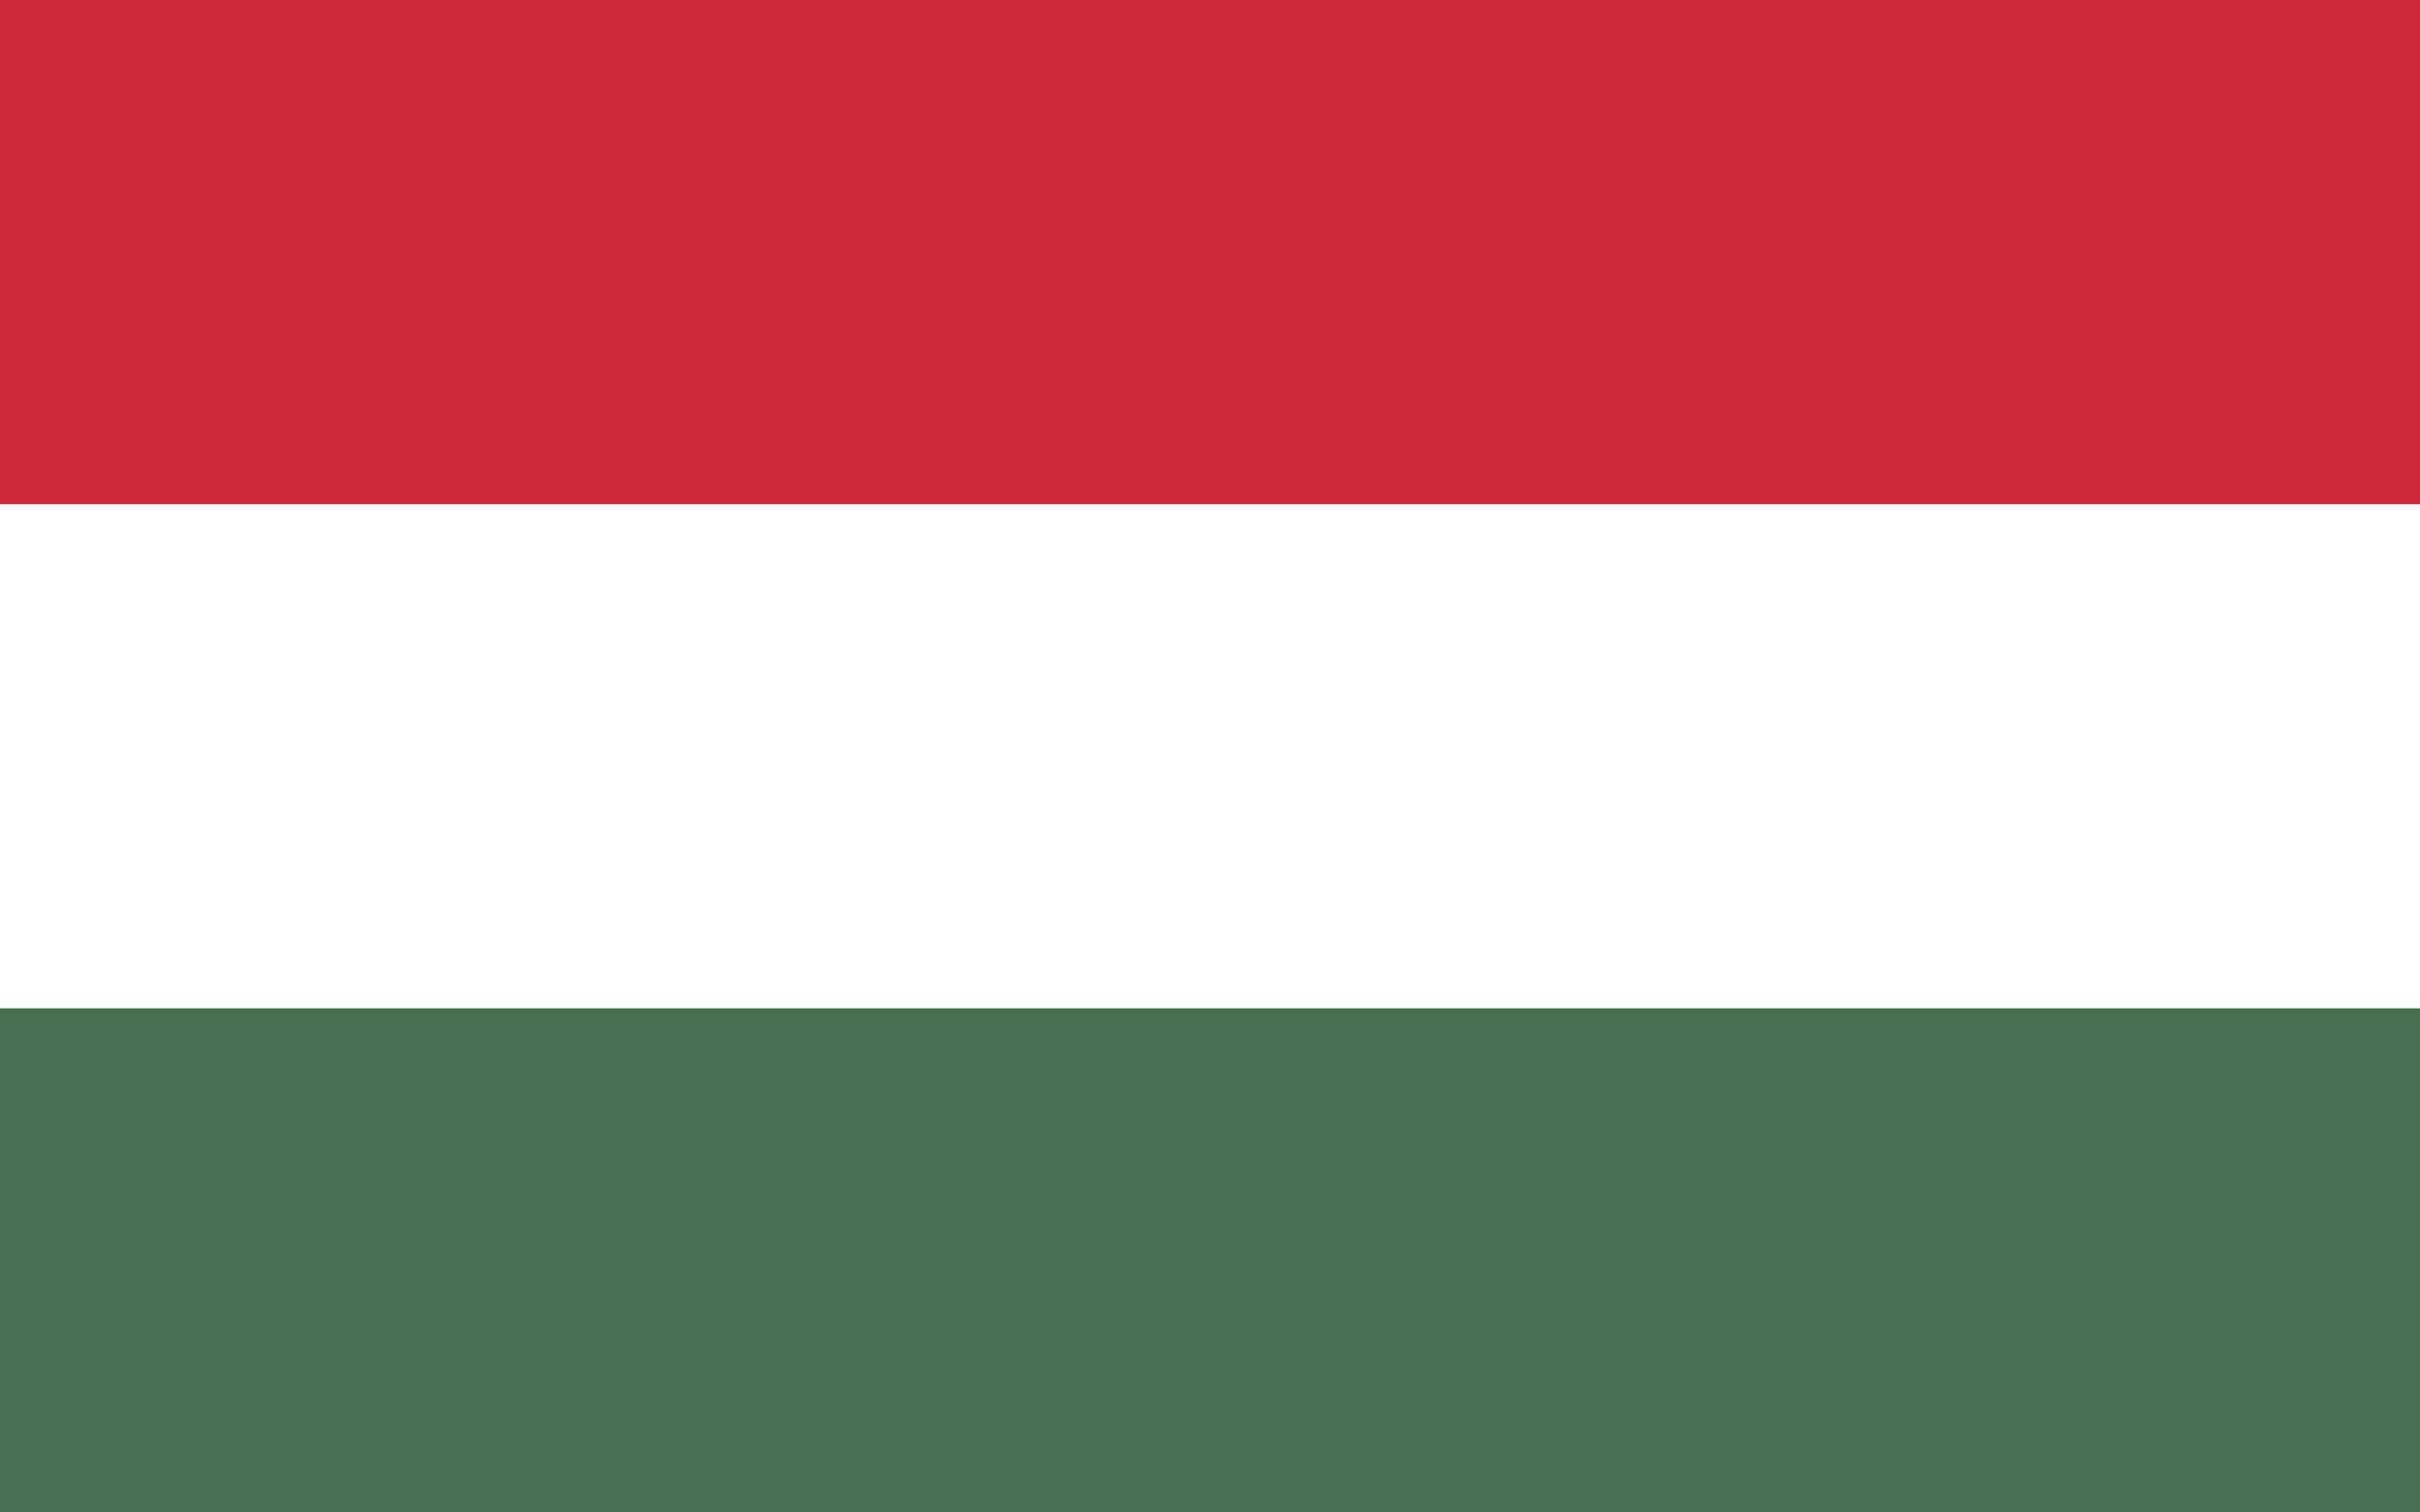
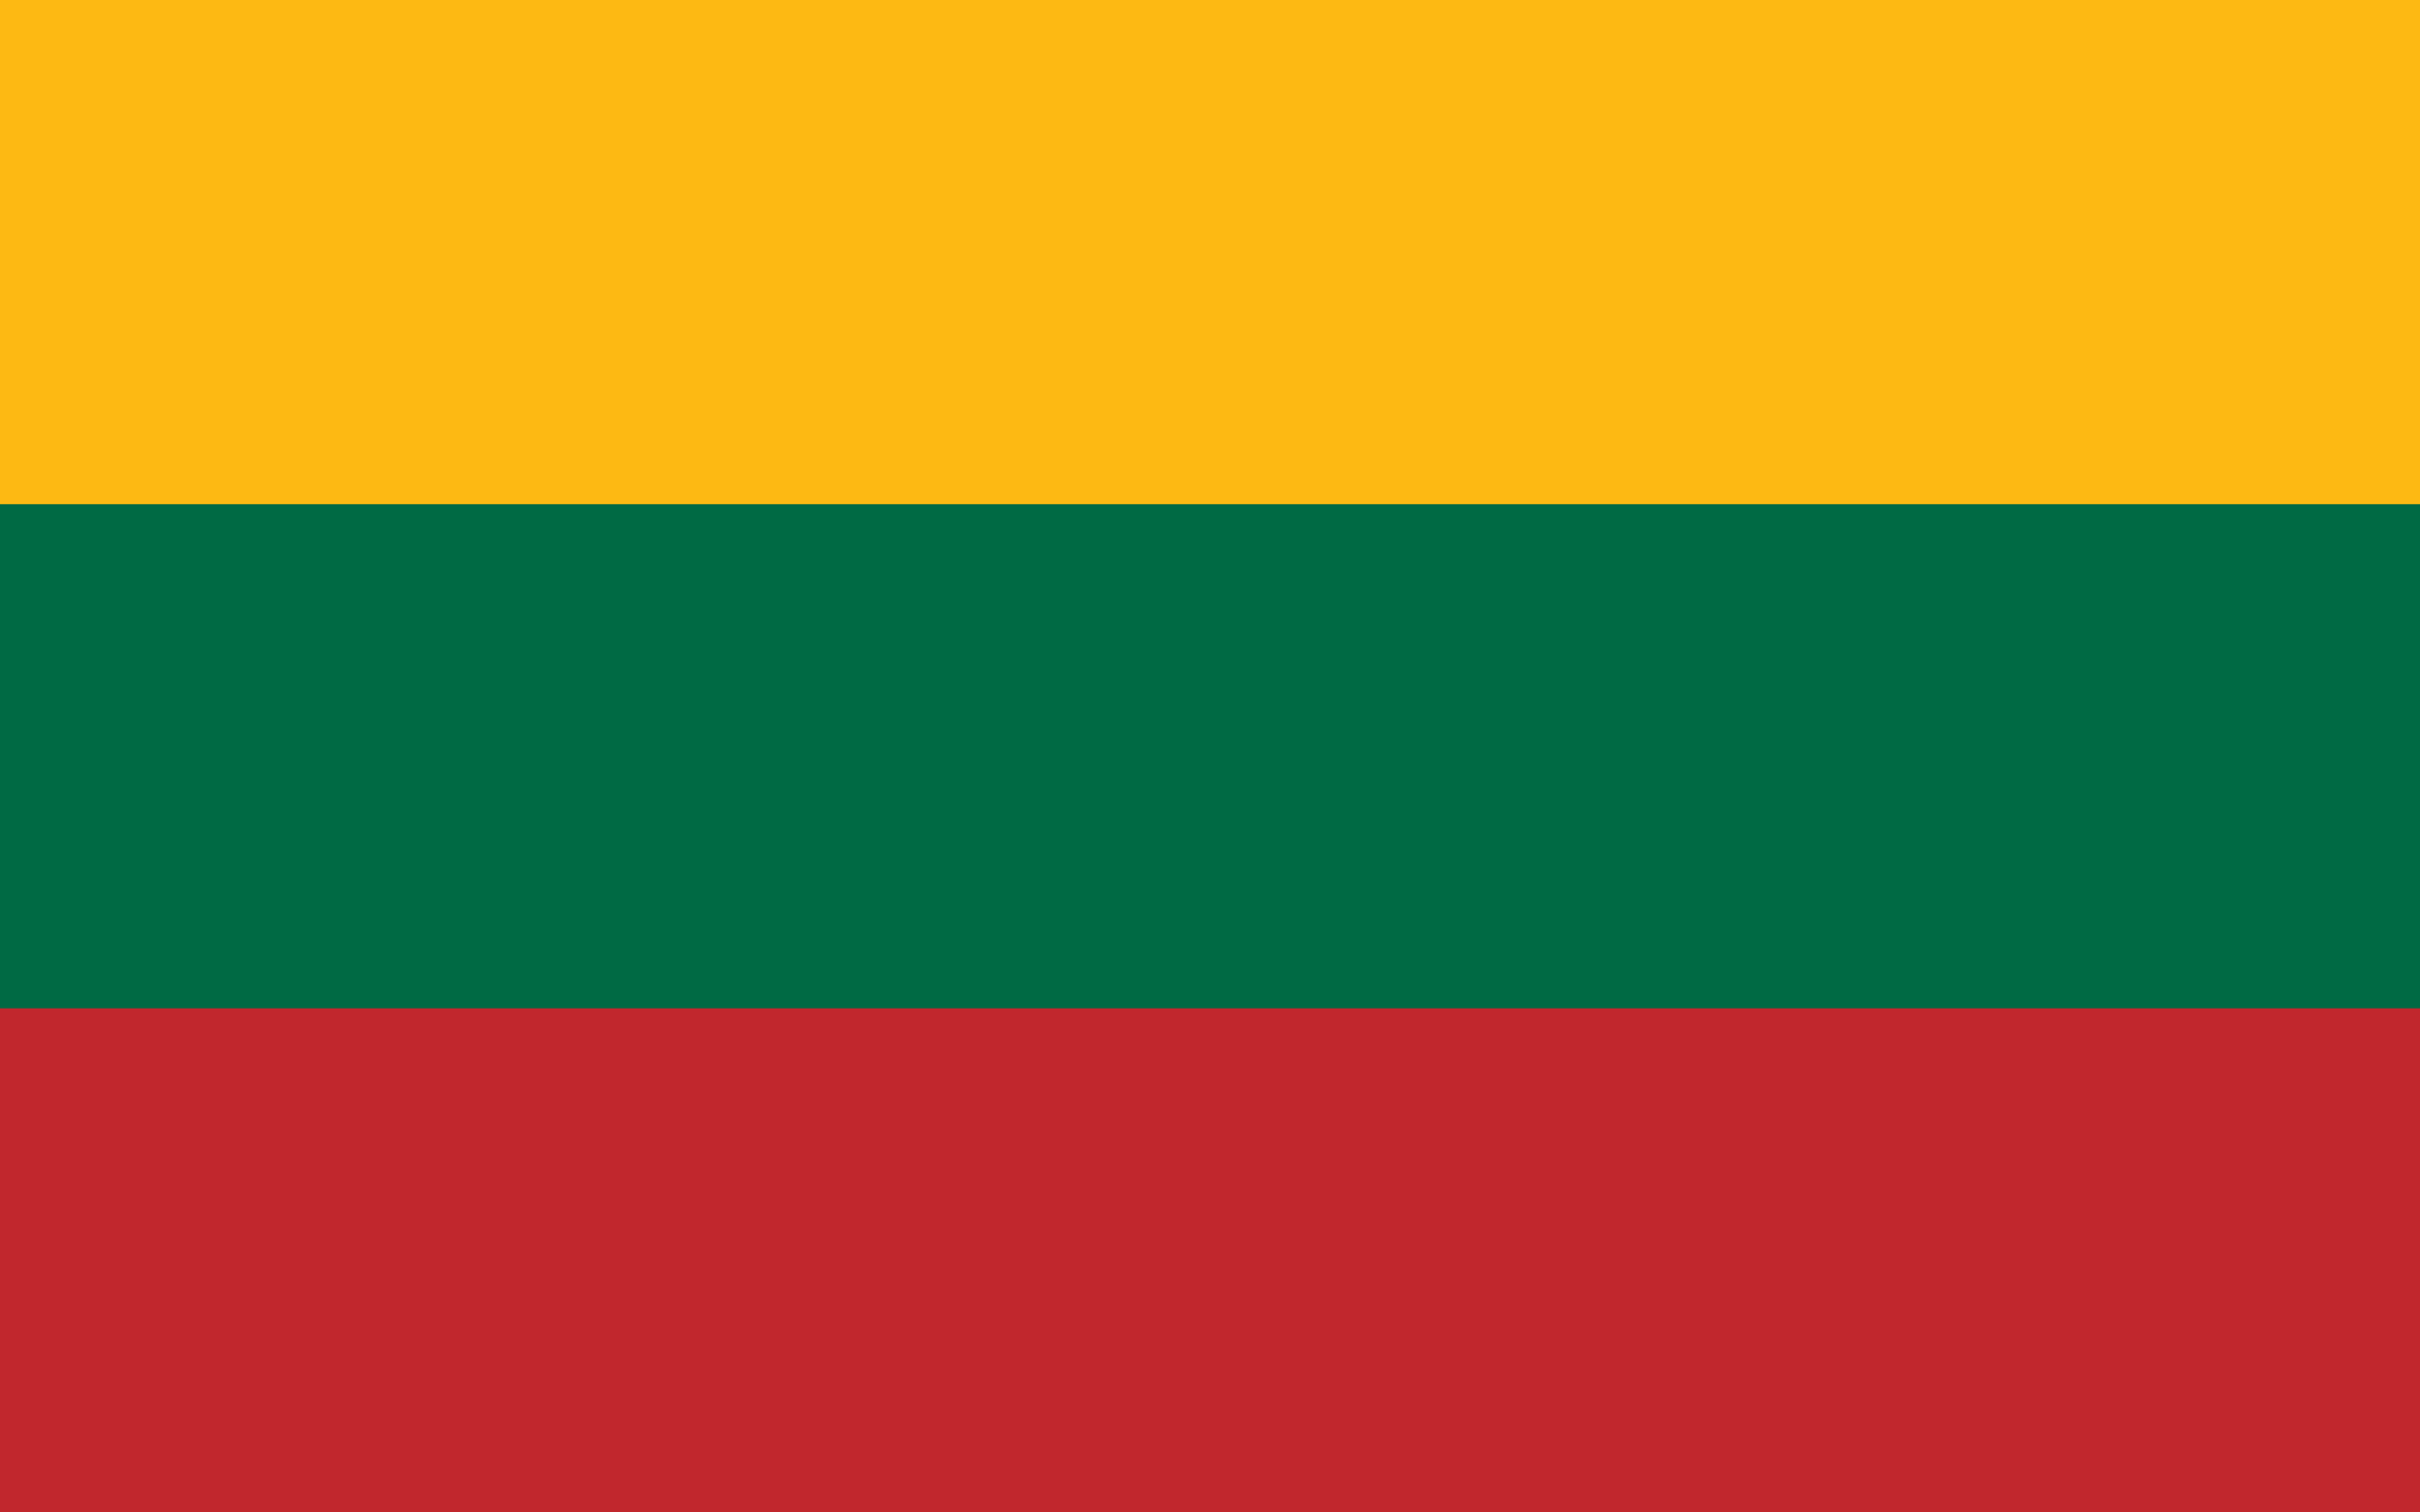
<svg xmlns="http://www.w3.org/2000/svg" width="32" height="20" viewBox="0 0 32 20" fill="none">
  <rect x="0" y="0" width="32" height="20" fill="#333333" stroke="none" />
  <g clip-path="url(#clip0_4183_2)">
-     <path d="M0 0H32V20H0V0Z" fill="#C1272D" />
+     <path d="M0 0H32V20H0Z" fill="#C1272D" />
    <path d="M0 0H32V13.333H0V0Z" fill="#006A44" />
    <path d="M0 0H32V6.667H0V0Z" fill="#FDB913" />
    <g clip-path="url(#clip1_4183_2)">
-       <path d="M0 0H32V20H0" fill="#477050" />
-       <path d="M0 0H32V13.333H0" fill="white" />
-       <path d="M0 0H32V6.667H0" fill="#CE2939" />
-     </g>
+       </g>
  </g>
  <defs>
    <clipPath id="clip0_2412_25">
-       <rect width="32" height="20" fill="white" />
-     </clipPath>
+       </clipPath>
  </defs>
</svg>